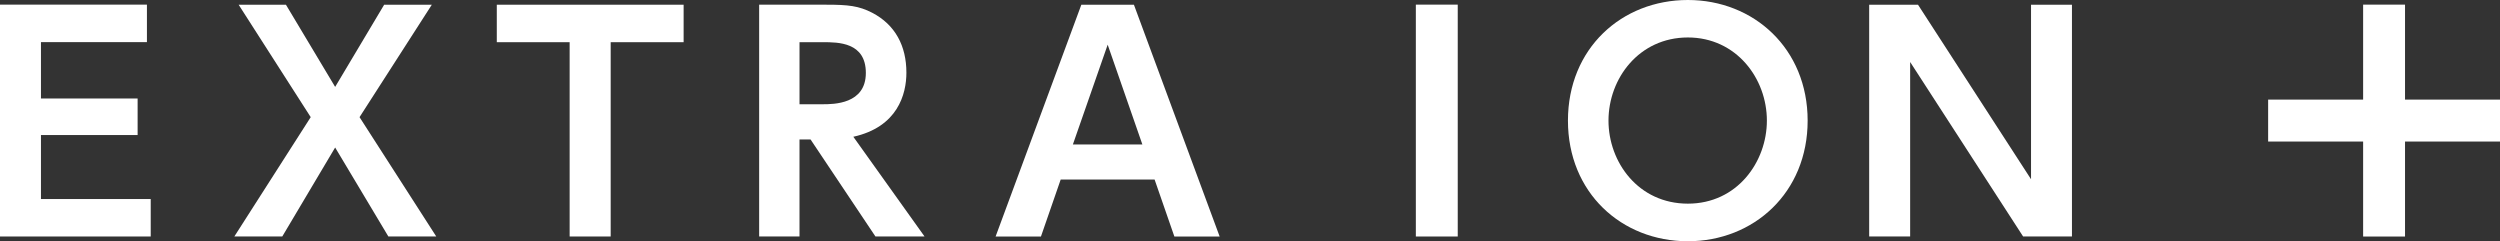
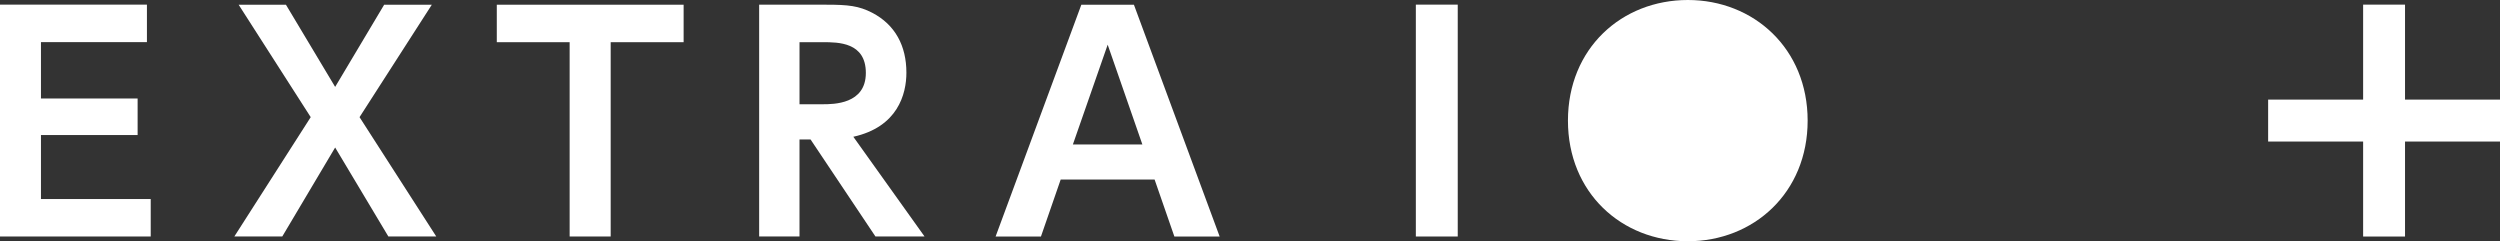
<svg xmlns="http://www.w3.org/2000/svg" id="b" viewBox="0 0 181.413 17.505">
  <rect x="0" y="0" width="181.413" height="17.505" fill="#333333" stroke="none" />
  <defs>
    <style>.d{fill:#fff;}</style>
  </defs>
  <g id="c">
    <polygon class="d" points="2.972 9.799 9.986 9.799 9.986 7.147 2.972 7.147 2.972 3.057 10.662 3.057 10.662 .336 0 .336 0 17.161 10.937 17.161 10.937 14.443 2.972 14.443 2.972 9.799" />
    <polygon class="d" points="31.335 .342 27.877 .342 24.32 6.306 20.749 .342 17.317 .342 22.547 8.501 17.004 17.161 20.483 17.161 24.32 10.704 28.182 17.161 31.658 17.161 26.09 8.501 31.335 .342" />
    <polyline class="d" points="44.314 3.062 49.607 3.062 49.607 .342 36.05 .342 36.05 3.062 41.336 3.062 41.336 17.161 44.314 17.161 44.314 3.062" />
    <path class="d" d="M65.773,5.271c0-1.947-.816-3.479-2.483-4.346-.97-.501-1.742-.584-3.314-.584h-4.888v16.82h2.928v-7.041h.802l4.709,7.041h3.563l-5.168-7.237c3.208-.71,3.851-3.076,3.851-4.653ZM58.017,7.566V3.061h1.689c1.122,0,3.124,0,3.124,2.232,0,2.272-2.344,2.272-3.146,2.272h-1.667Z" />
    <path class="d" d="M78.468.342l-6.222,16.82h3.291l1.432-4.133h6.815l1.434,4.133h3.286L82.283.342h-3.814ZM77.854,10.483l2.525-7.24,2.517,7.24h-5.042Z" />
    <rect class="d" x="102.741" y=".336" width="3.04" height="16.826" />
-     <path class="d" d="M122.48,0c-4.812,0-8.702,3.521-8.702,8.753s3.89,8.753,8.702,8.753c4.785,0,8.692-3.529,8.692-8.753s-3.907-8.753-8.692-8.753ZM122.48,14.778c-3.585,0-5.76-2.998-5.76-6.026,0-3.061,2.219-6.033,5.76-6.033,3.515,0,5.734,2.972,5.734,6.033,0,2.985-2.148,6.026-5.734,6.026Z" />
-     <polygon class="d" points="147.382 13.006 139.18 .342 135.637 .342 135.637 17.161 138.61 17.161 138.61 4.499 146.808 17.161 150.352 17.161 150.352 .342 147.382 .342 147.382 13.006" />
+     <path class="d" d="M122.48,0c-4.812,0-8.702,3.521-8.702,8.753s3.89,8.753,8.702,8.753c4.785,0,8.692-3.529,8.692-8.753s-3.907-8.753-8.692-8.753Zc-3.585,0-5.76-2.998-5.76-6.026,0-3.061,2.219-6.033,5.76-6.033,3.515,0,5.734,2.972,5.734,6.033,0,2.985-2.148,6.026-5.734,6.026Z" />
    <polygon class="d" points="174.521 7.228 174.521 .336 171.481 .336 171.481 7.228 164.588 7.228 164.588 10.271 171.481 10.271 171.481 17.164 174.521 17.164 174.521 10.271 181.413 10.271 181.413 7.228 174.521 7.228" />
  </g>
</svg>